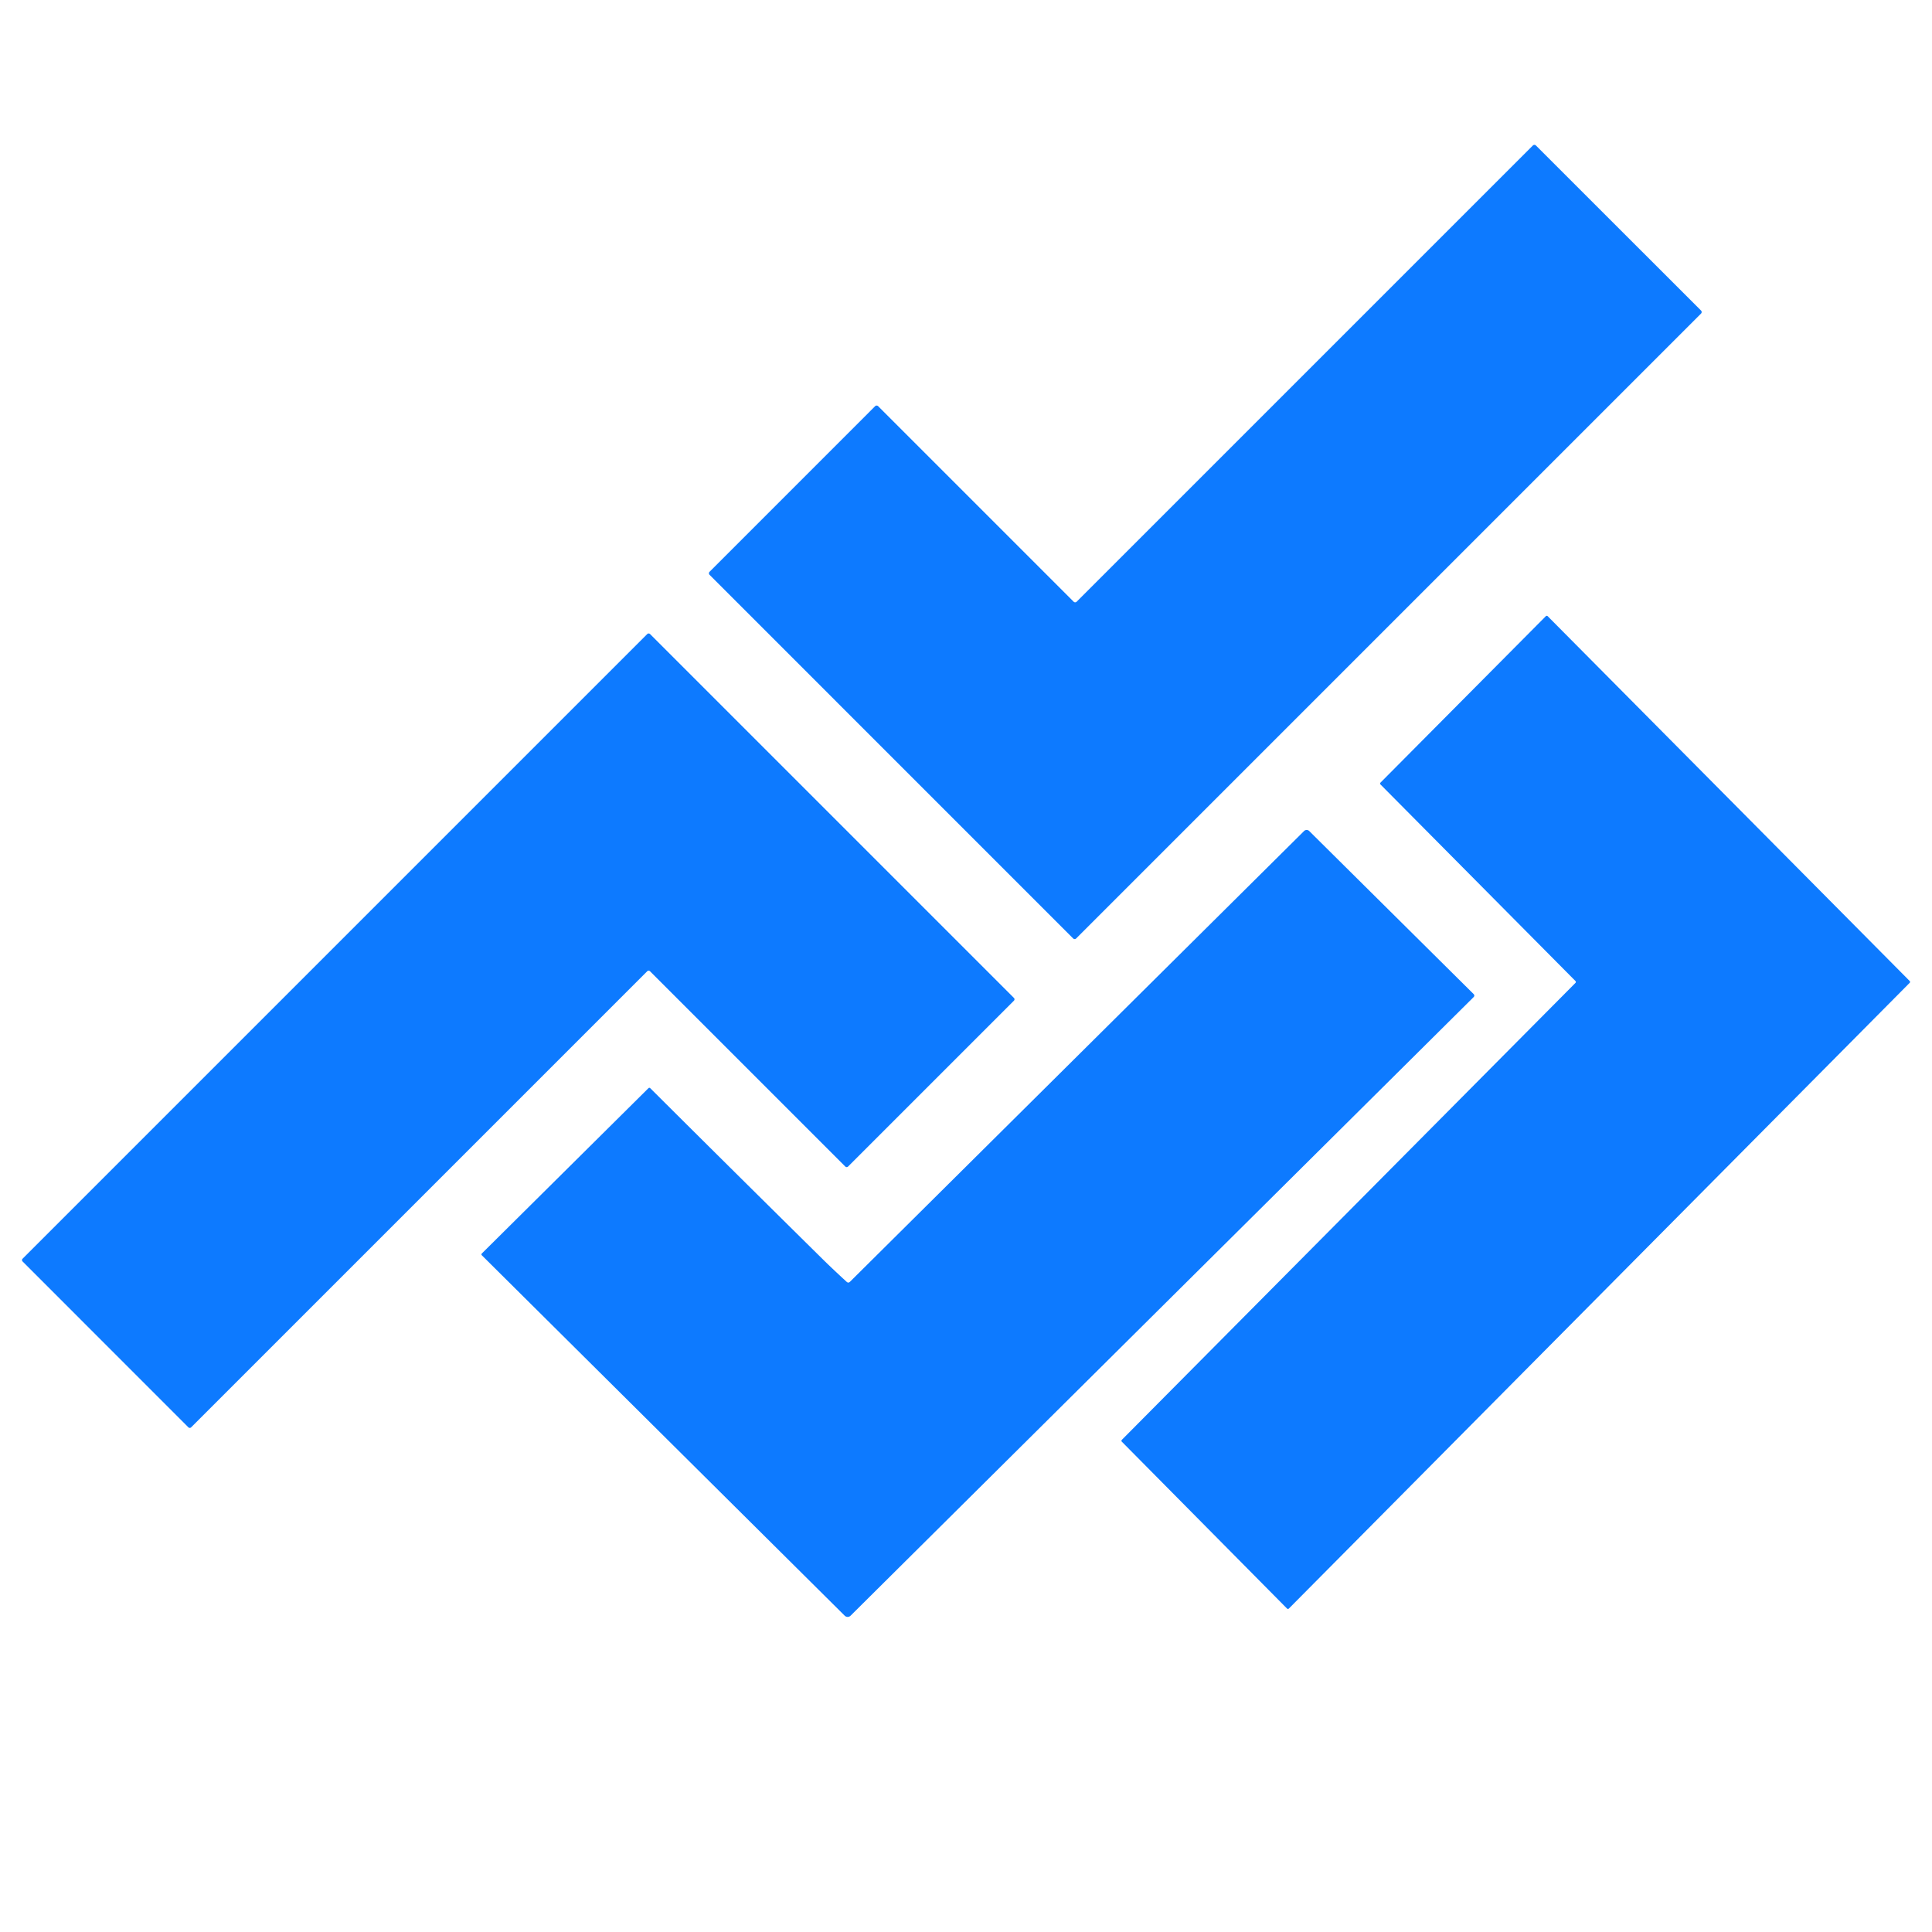
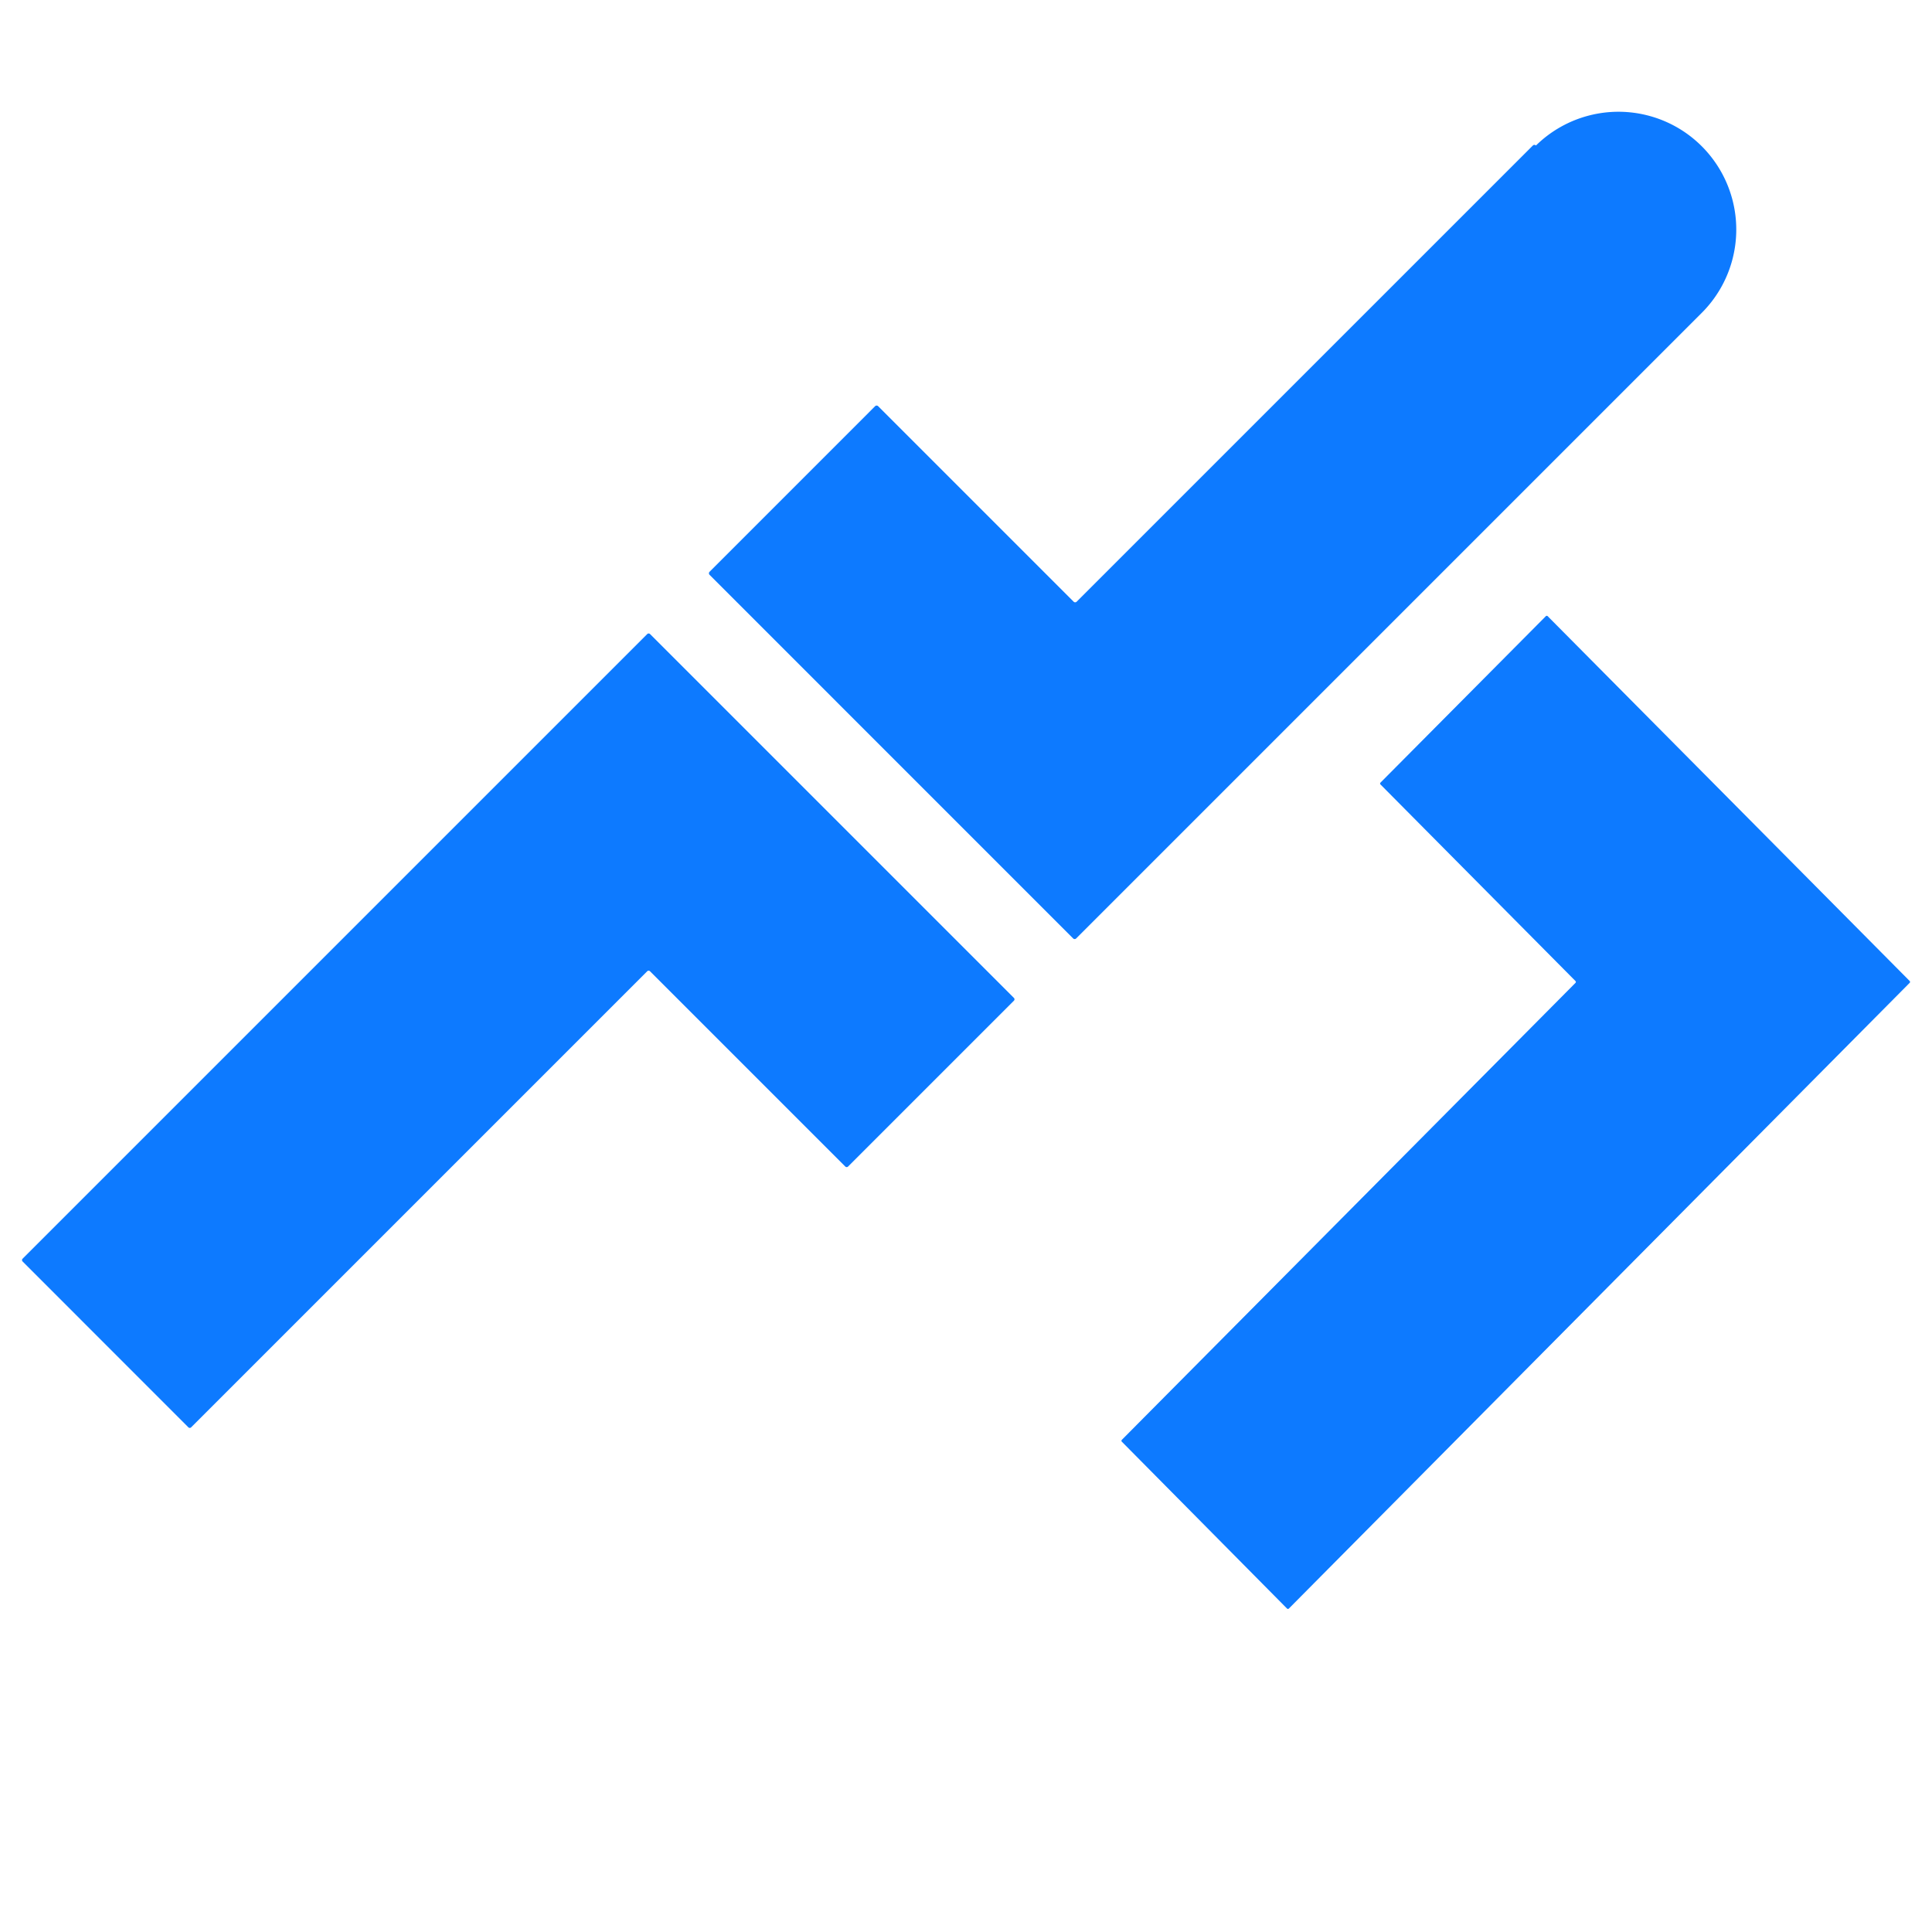
<svg xmlns="http://www.w3.org/2000/svg" version="1.1" viewBox="0.00 0.00 500.00 500.00">
-   <path fill="#0d7aff" d="   M 397.50 37.66   L 440.22 80.36   A 0.56 0.56 0.0 0 1 440.22 81.16   L 278.52 242.86   A 0.56 0.56 0.0 0 1 277.72 242.86   L 183.64 148.77   A 0.56 0.56 0.0 0 1 183.64 147.97   L 226.47 105.13   A 0.56 0.56 0.0 0 1 227.27 105.13   L 277.85 155.71   A 0.56 0.56 0.0 0 0 278.65 155.71   L 396.70 37.66   A 0.56 0.56 0.0 0 1 397.50 37.66   Z" />
+   <path fill="#0d7aff" d="   M 397.50 37.66   A 0.56 0.56 0.0 0 1 440.22 81.16   L 278.52 242.86   A 0.56 0.56 0.0 0 1 277.72 242.86   L 183.64 148.77   A 0.56 0.56 0.0 0 1 183.64 147.97   L 226.47 105.13   A 0.56 0.56 0.0 0 1 227.27 105.13   L 277.85 155.71   A 0.56 0.56 0.0 0 0 278.65 155.71   L 396.70 37.66   A 0.56 0.56 0.0 0 1 397.50 37.66   Z" />
  <path fill="#0d7aff" d="   M 407.73 253.89   L 357.27 203.02   A 0.34 0.34 0.0 0 1 357.27 202.54   L 400.06 159.47   A 0.34 0.34 0.0 0 1 400.54 159.47   L 494.22 253.88   A 0.34 0.34 0.0 0 1 494.22 254.36   L 333.56 416.29   A 0.34 0.34 0.0 0 1 333.08 416.29   L 290.33 373.11   A 0.34 0.34 0.0 0 1 290.33 372.63   L 407.73 254.37   A 0.34 0.34 0.0 0 0 407.73 253.89   Z" />
  <path fill="#0d7aff" d="   M 48.75 369.39   L 5.85 326.47   A 0.51 0.51 0.0 0 1 5.85 325.75   L 167.51 164.09   A 0.51 0.51 0.0 0 1 168.23 164.09   L 262.40 258.26   A 0.51 0.51 0.0 0 1 262.40 258.98   L 219.48 301.90   A 0.51 0.51 0.0 0 1 218.76 301.90   L 168.22 251.36   A 0.51 0.51 0.0 0 0 167.50 251.36   L 49.47 369.39   A 0.51 0.51 0.0 0 1 48.75 369.39   Z" />
-   <path fill="#0d7aff" d="   M 219.97 331.72   L 337.49 215.07   A 0.95 0.95 0.0 0 1 338.83 215.07   L 381.33 257.22   Q 381.77 257.66 381.33 258.09   L 220.13 418.14   A 1.08 1.08 0.0 0 1 218.61 418.14   L 124.72 324.89   Q 124.47 324.63 124.72 324.38   L 167.83 281.61   A 0.31 0.31 0.0 0 1 168.27 281.61   Q 189.71 302.97 212.96 325.92   Q 215.58 328.50 219.12 331.74   Q 219.55 332.13 219.97 331.72   Z" />
</svg>